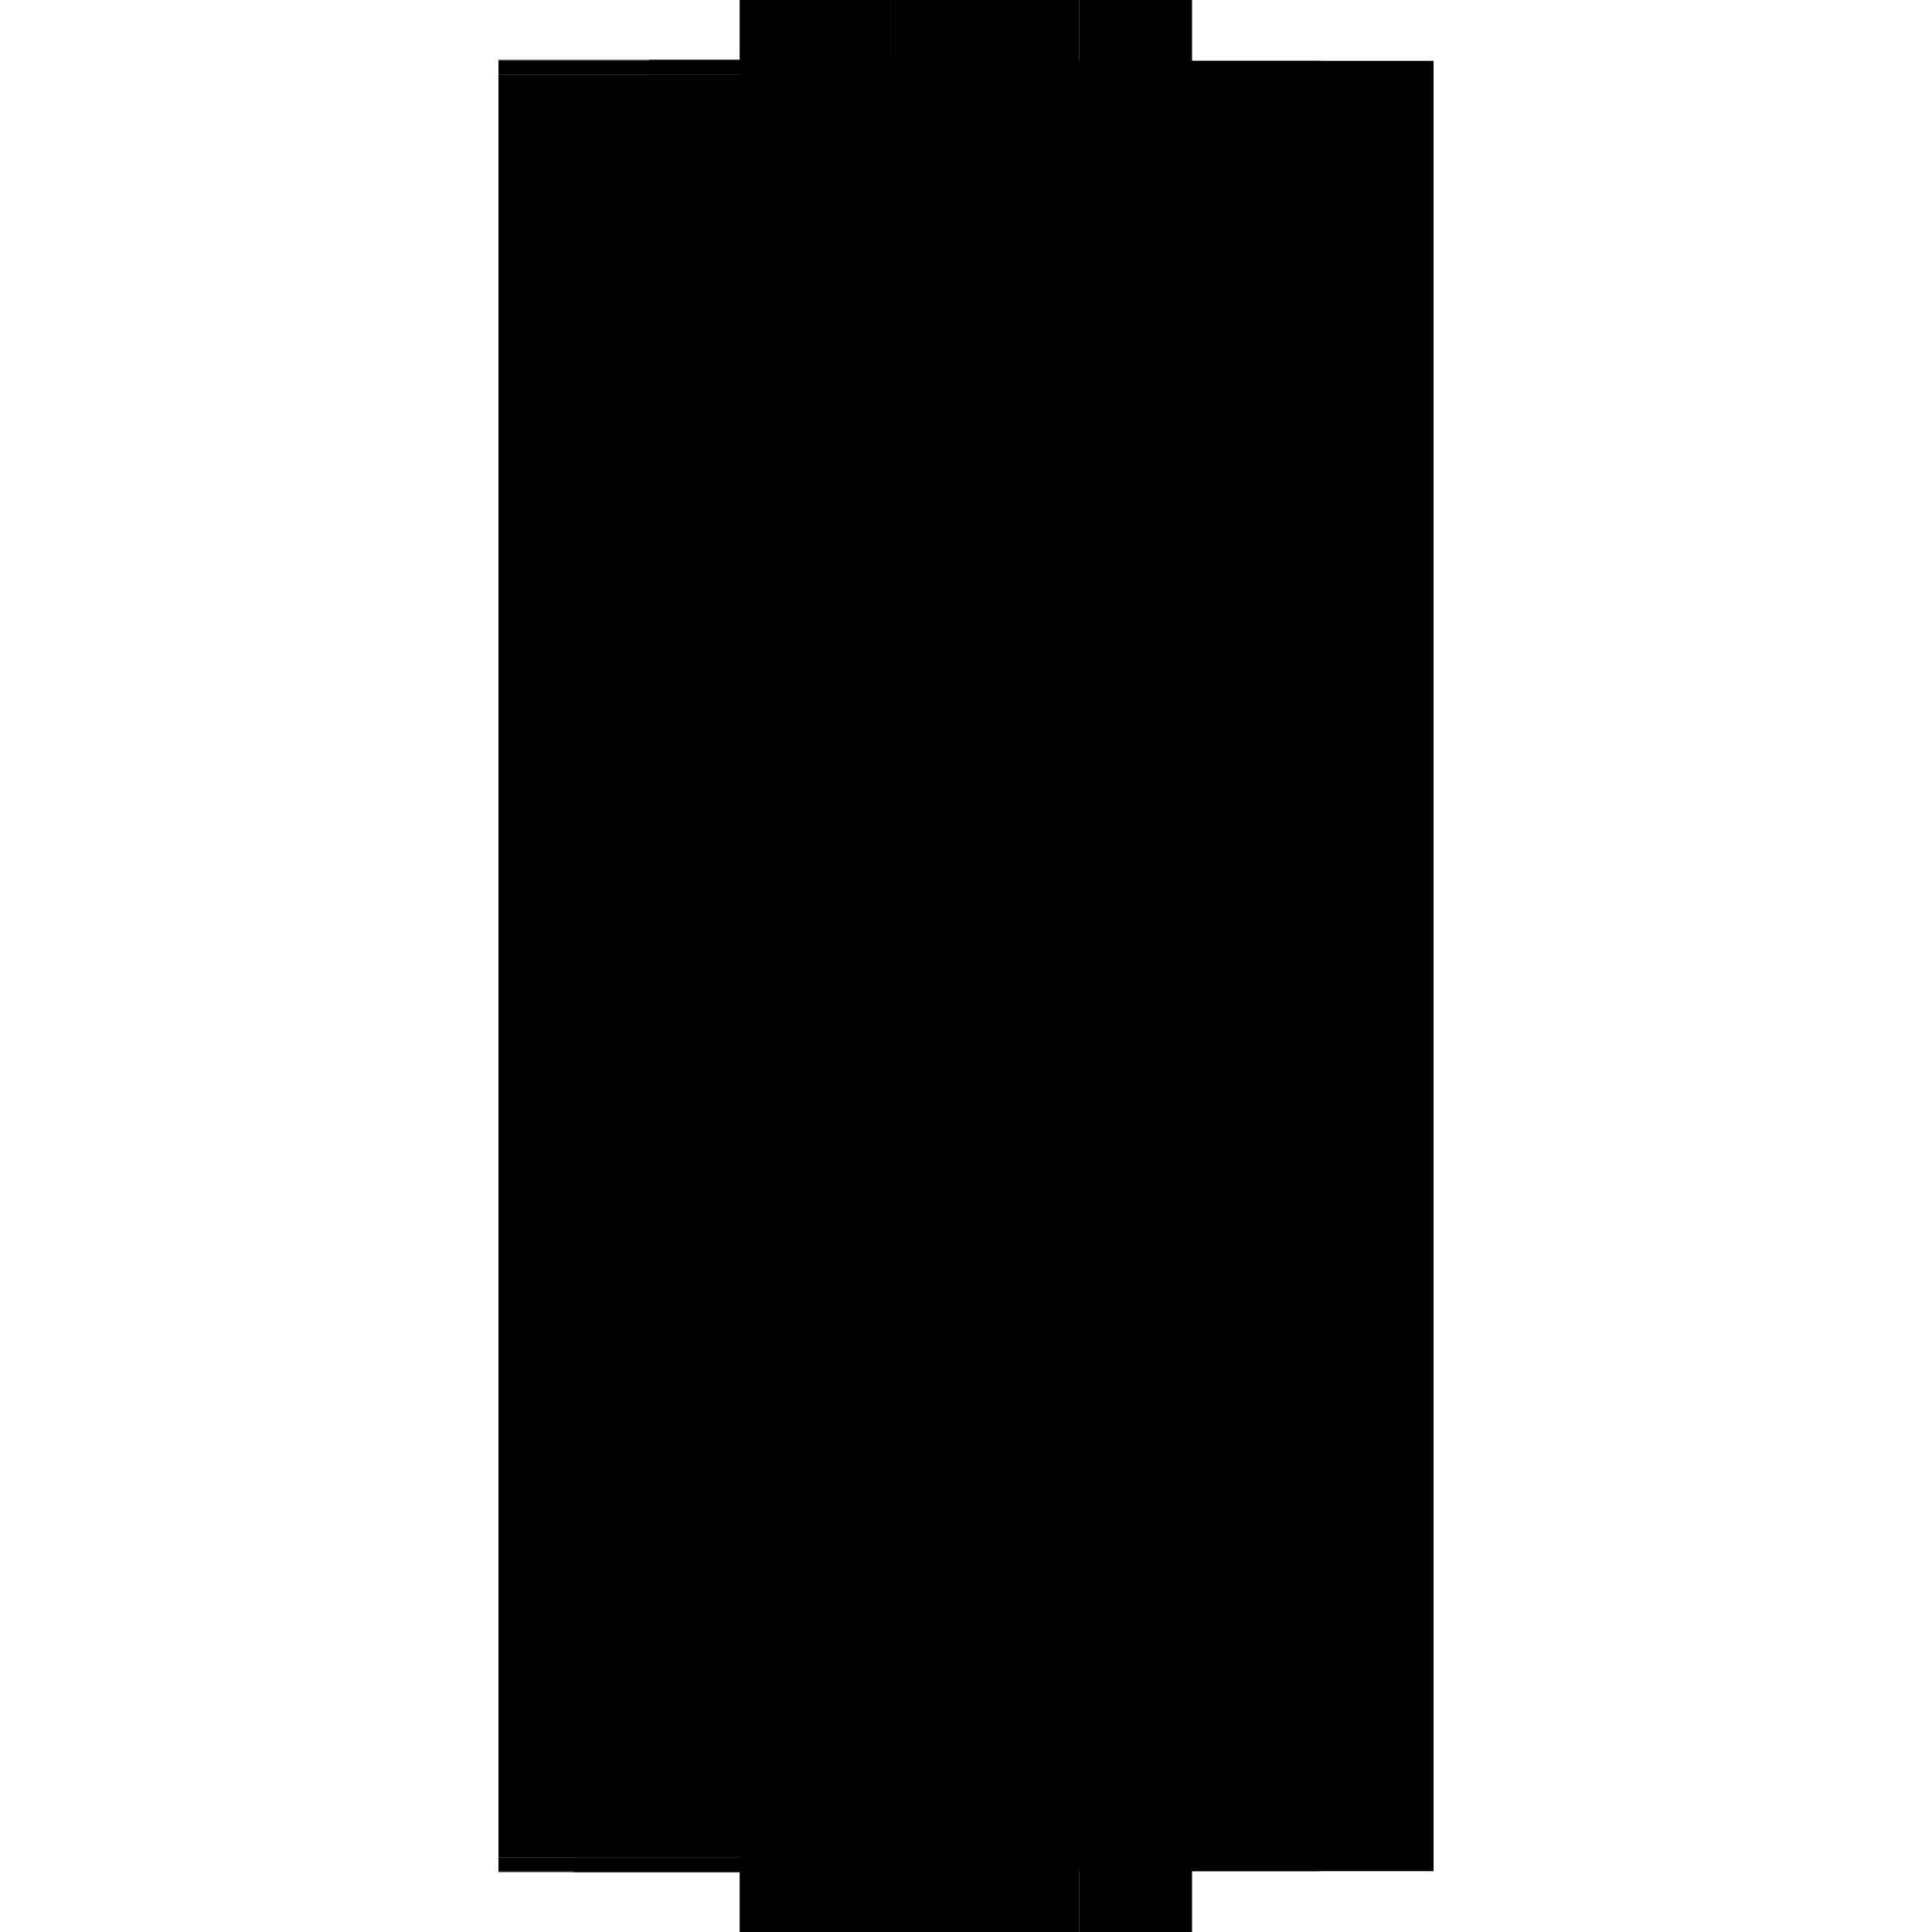
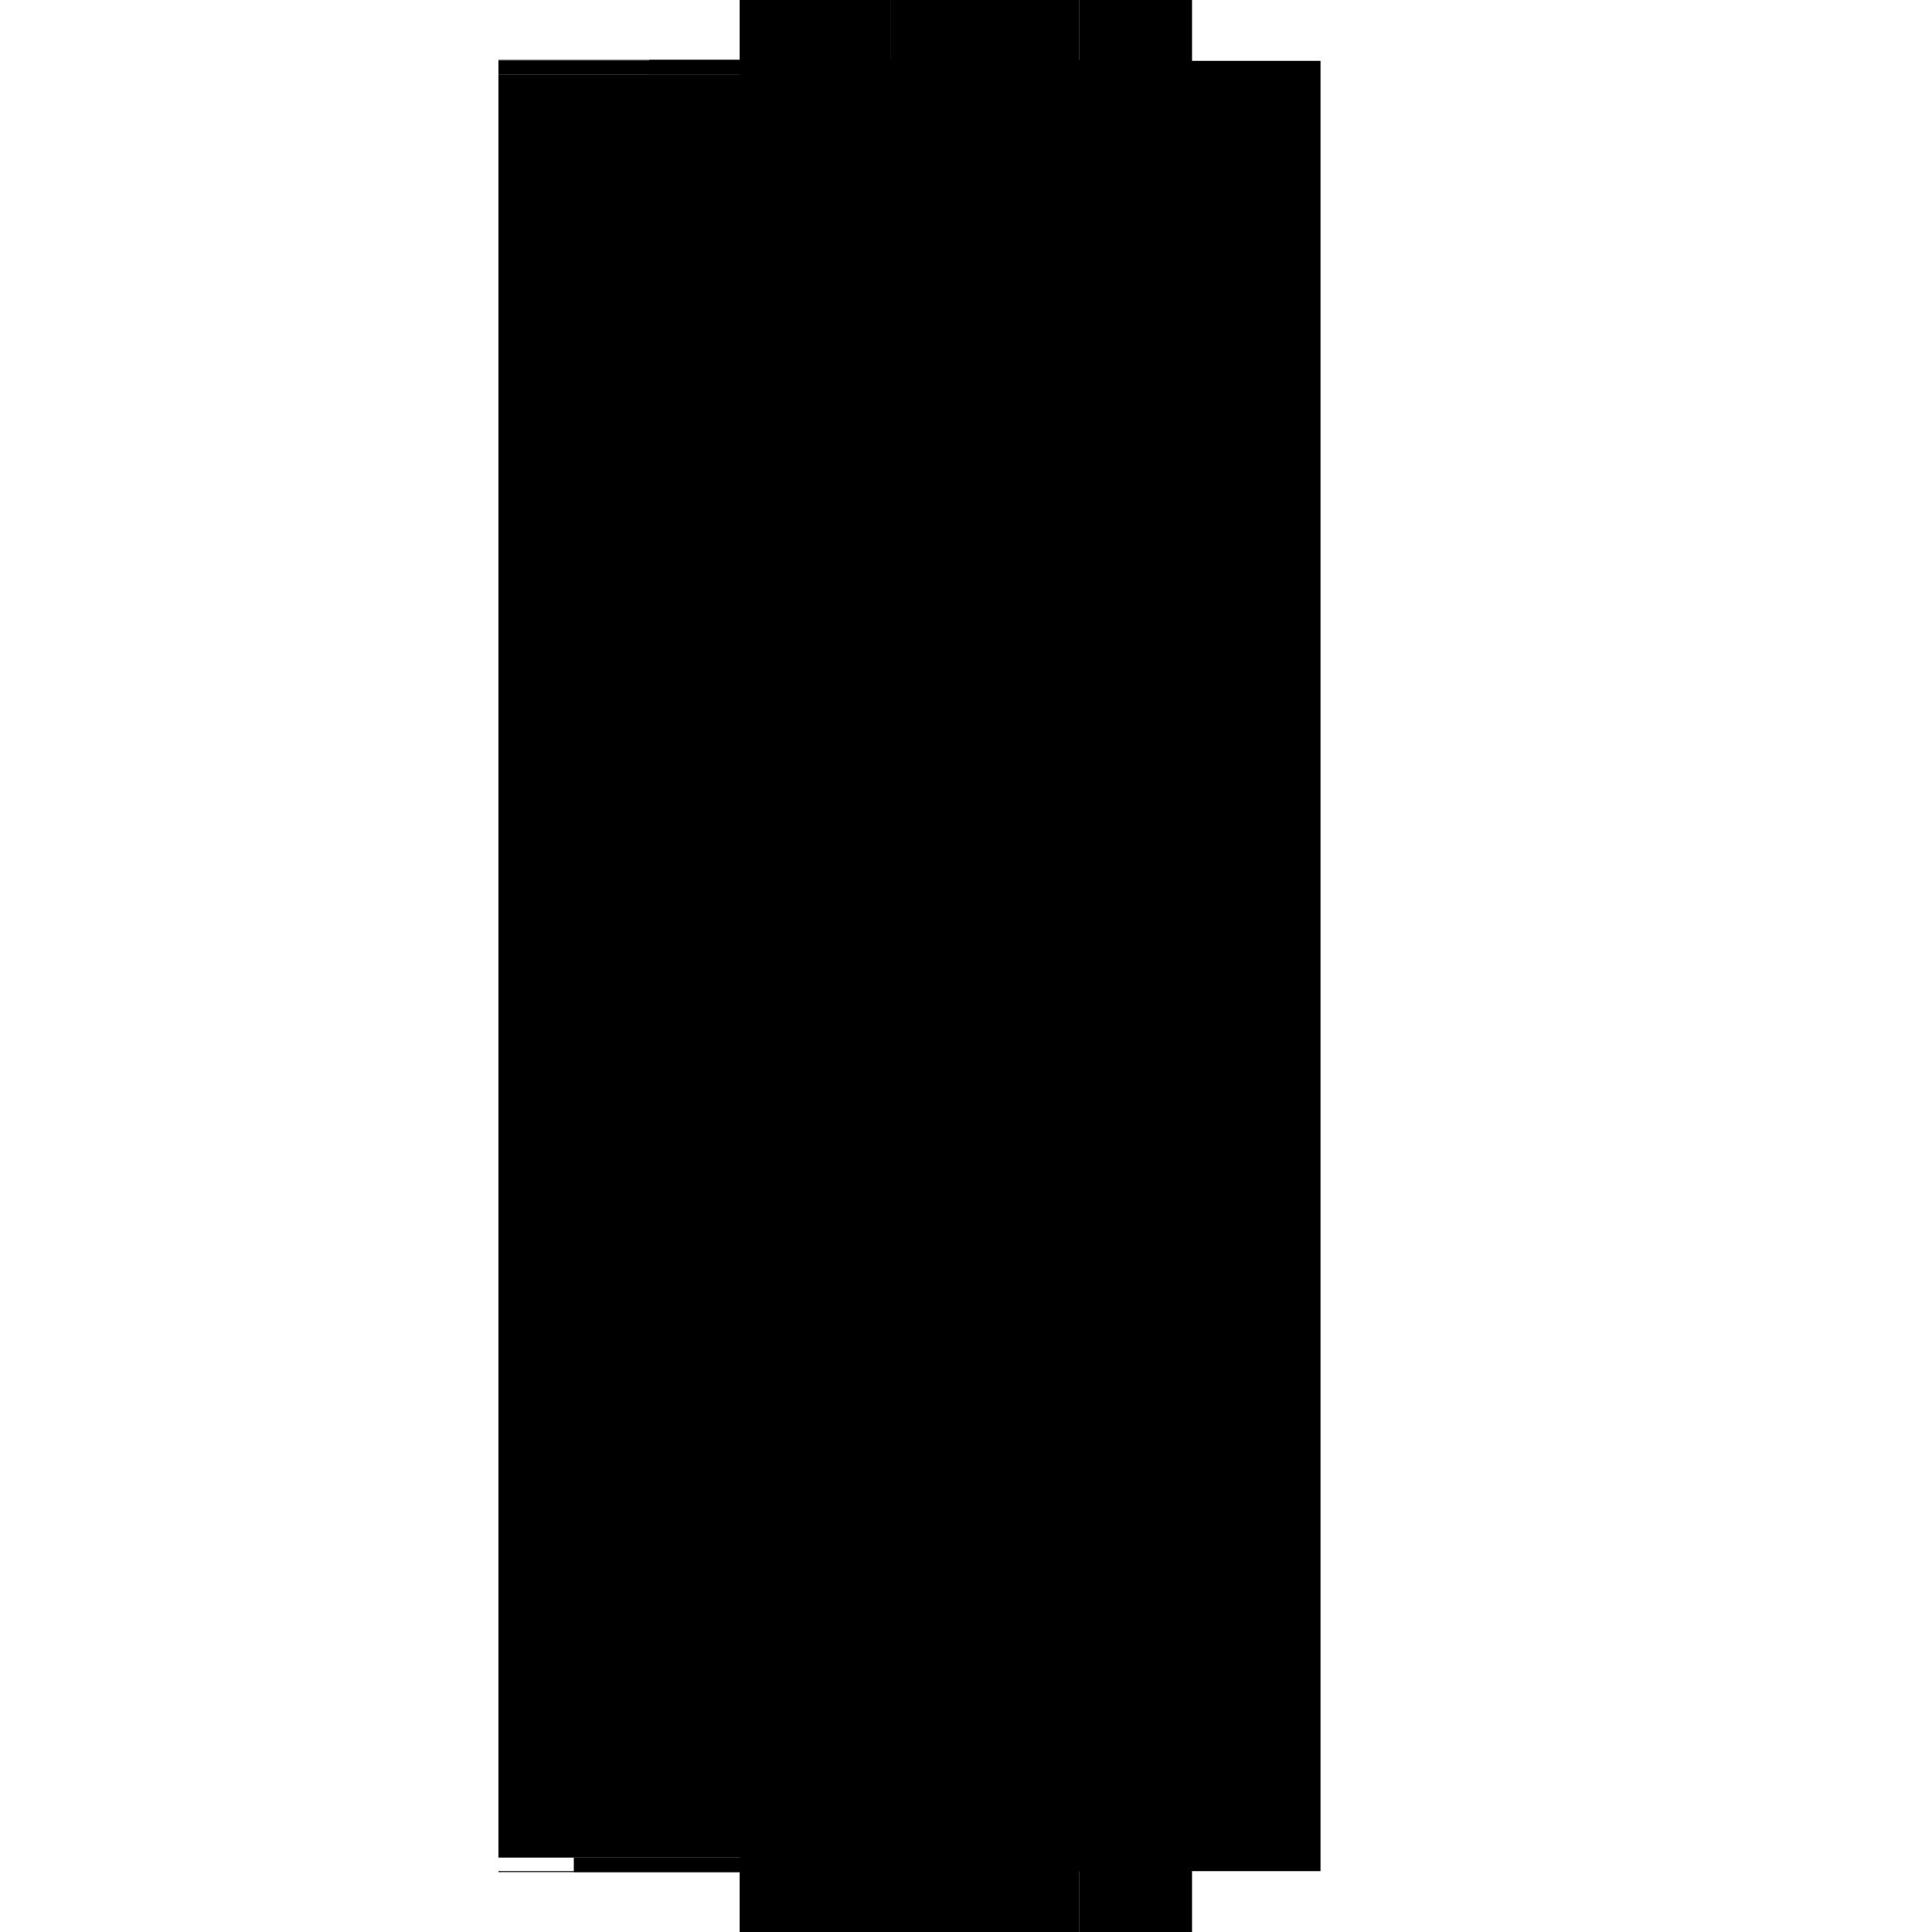
<svg xmlns="http://www.w3.org/2000/svg" baseProfile="full" height="100%" version="1.1" viewBox="-1,-1,2,2" width="100%">
  <defs>
    <style type="text/css">.vectorEffectClass {vector-effect: non-scaling-stroke;}</style>
  </defs>
-   <line class="vectorEffectClass" fill="none" stroke="black" stroke-width="0.5" x1="0.234" x2="0.234" y1="0.937" y2="-0.937" />
  <line class="vectorEffectClass" fill="none" stroke="black" stroke-width="0.5" x1="-0.234" x2="-0.234" y1="0.923" y2="-0.923" />
  <line class="vectorEffectClass" fill="none" stroke="black" stroke-width="0.5" x1="-0.156" x2="0.117" y1="0.937" y2="0.937" />
  <line class="vectorEffectClass" fill="none" stroke="black" stroke-width="0.5" x1="-0.078" x2="0.117" y1="-0.937" y2="-0.937" />
  <line class="vectorEffectClass" fill="none" stroke="black" stroke-width="0.5" x1="-0.234" x2="-0.078" y1="-0.937" y2="-0.937" />
  <line class="vectorEffectClass" fill="none" stroke="black" stroke-width="0.5" x1="0.117" x2="0.234" y1="0.937" y2="0.937" />
  <line class="vectorEffectClass" fill="none" stroke="black" stroke-width="0.5" x1="0.117" x2="0.234" y1="-0.937" y2="-0.937" />
  <line class="vectorEffectClass" fill="none" stroke="black" stroke-width="0.5" x1="-0.234" x2="-0.156" y1="0.937" y2="0.937" />
-   <line class="vectorEffectClass" fill="none" stroke="black" stroke-width="0.5" x1="-0.234" x2="-0.234" y1="0.937" y2="0.923" />
  <line class="vectorEffectClass" fill="none" stroke="black" stroke-width="0.5" x1="-0.234" x2="-0.234" y1="-0.923" y2="-0.937" />
  <line class="vectorEffectClass" fill="none" stroke="black" stroke-dasharray="5.0 5.0" stroke-width="0.5" x1="0.117" x2="0.117" y1="0.937" y2="-0.937" />
  <line class="vectorEffectClass" fill="none" stroke="black" stroke-dasharray="5.0 5.0" stroke-width="0.5" x1="-0.234" x2="-0.078" y1="-0.938" y2="-0.938" />
  <line class="vectorEffectClass" fill="none" stroke="black" stroke-dasharray="5.0 5.0" stroke-width="0.5" x1="-0.234" x2="-0.078" y1="-0.923" y2="-0.923" />
  <line class="vectorEffectClass" fill="none" stroke="black" stroke-dasharray="5.0 5.0" stroke-width="0.5" x1="-0.234" x2="-0.156" y1="0.923" y2="0.923" />
  <line class="vectorEffectClass" fill="none" stroke="black" stroke-dasharray="5.0 5.0" stroke-width="0.5" x1="-0.234" x2="-0.156" y1="0.938" y2="0.938" />
  <line class="vectorEffectClass" fill="none" stroke="black" stroke-dasharray="5.0 5.0" stroke-width="0.5" x1="-0.156" x2="-0.156" y1="0.937" y2="0.923" />
  <line class="vectorEffectClass" fill="none" stroke="black" stroke-dasharray="5.0 5.0" stroke-width="0.5" x1="-0.078" x2="-0.078" y1="-0.923" y2="-0.937" />
  <line class="vectorEffectClass" fill="none" stroke="black" stroke-dasharray="5.0 5.0" stroke-width="0.5" x1="-0.234" x2="-0.234" y1="0.938" y2="0.937" />
  <line class="vectorEffectClass" fill="none" stroke="black" stroke-dasharray="5.0 5.0" stroke-width="0.5" x1="-0.156" x2="-0.156" y1="0.938" y2="0.937" />
  <line class="vectorEffectClass" fill="none" stroke="black" stroke-dasharray="5.0 5.0" stroke-width="0.5" x1="-0.234" x2="-0.234" y1="-0.937" y2="-0.938" />
  <line class="vectorEffectClass" fill="none" stroke="black" stroke-dasharray="5.0 5.0" stroke-width="0.5" x1="-0.078" x2="-0.078" y1="-0.937" y2="-0.938" />
</svg>